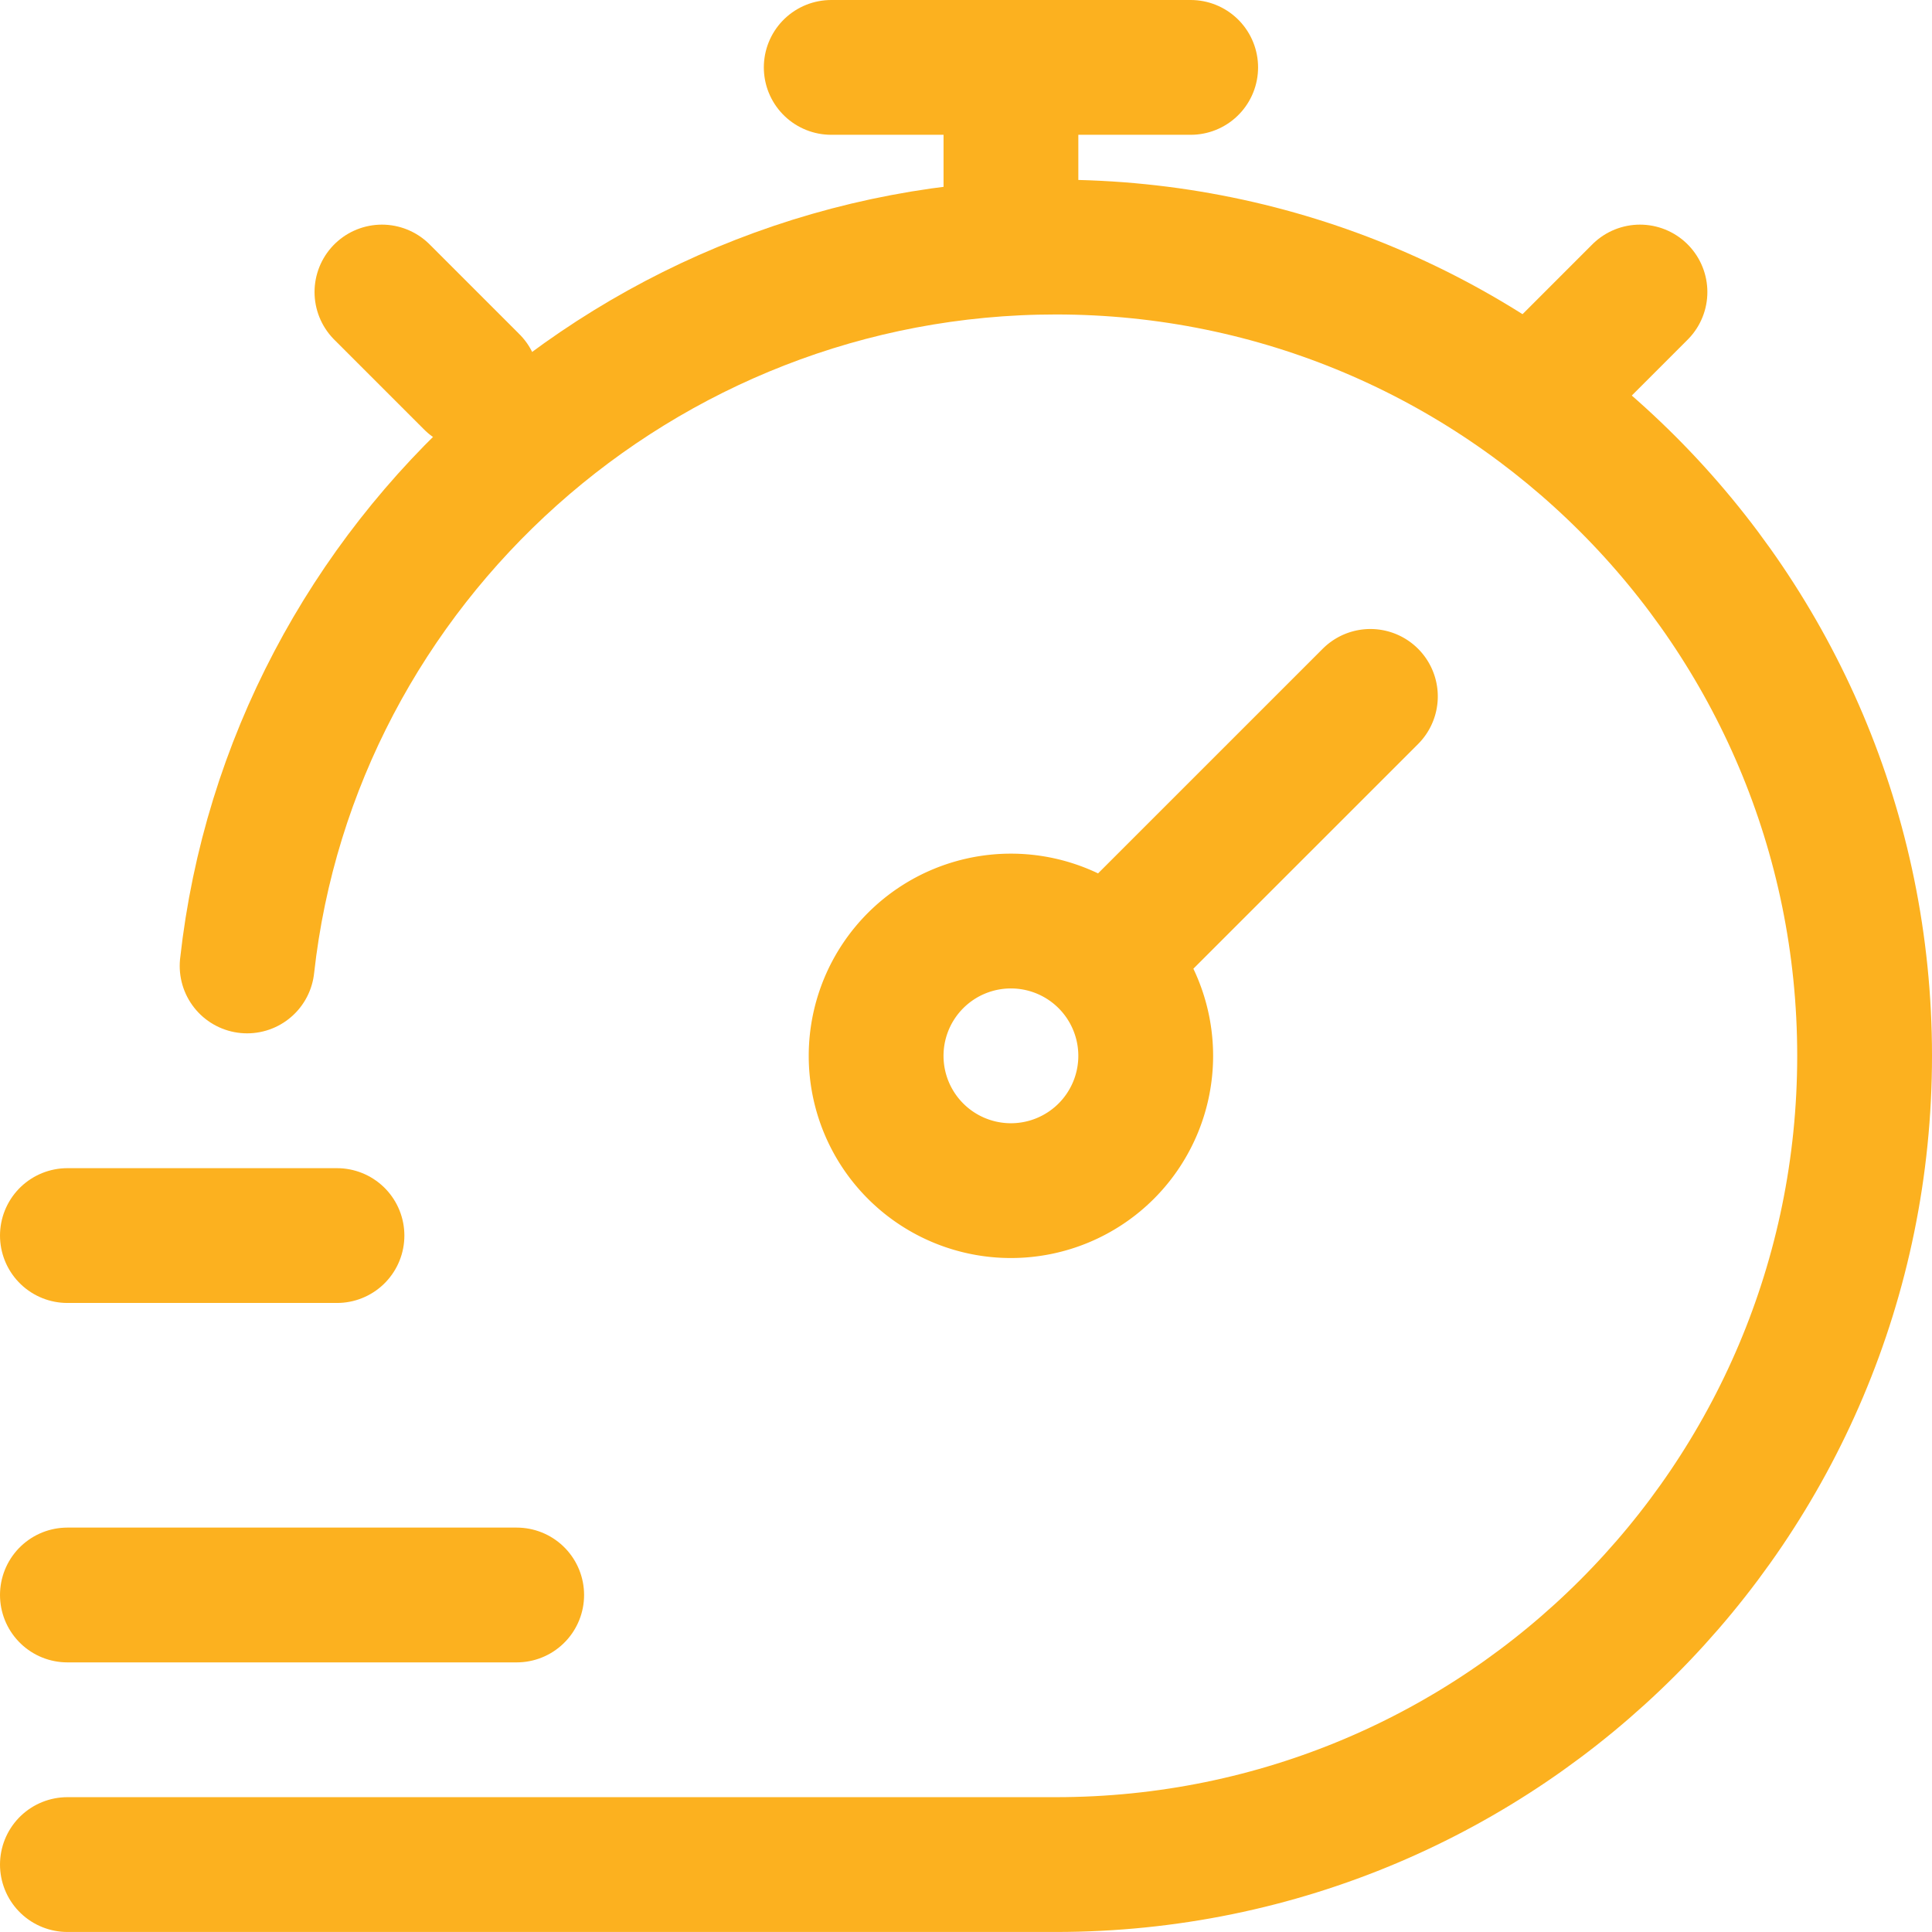
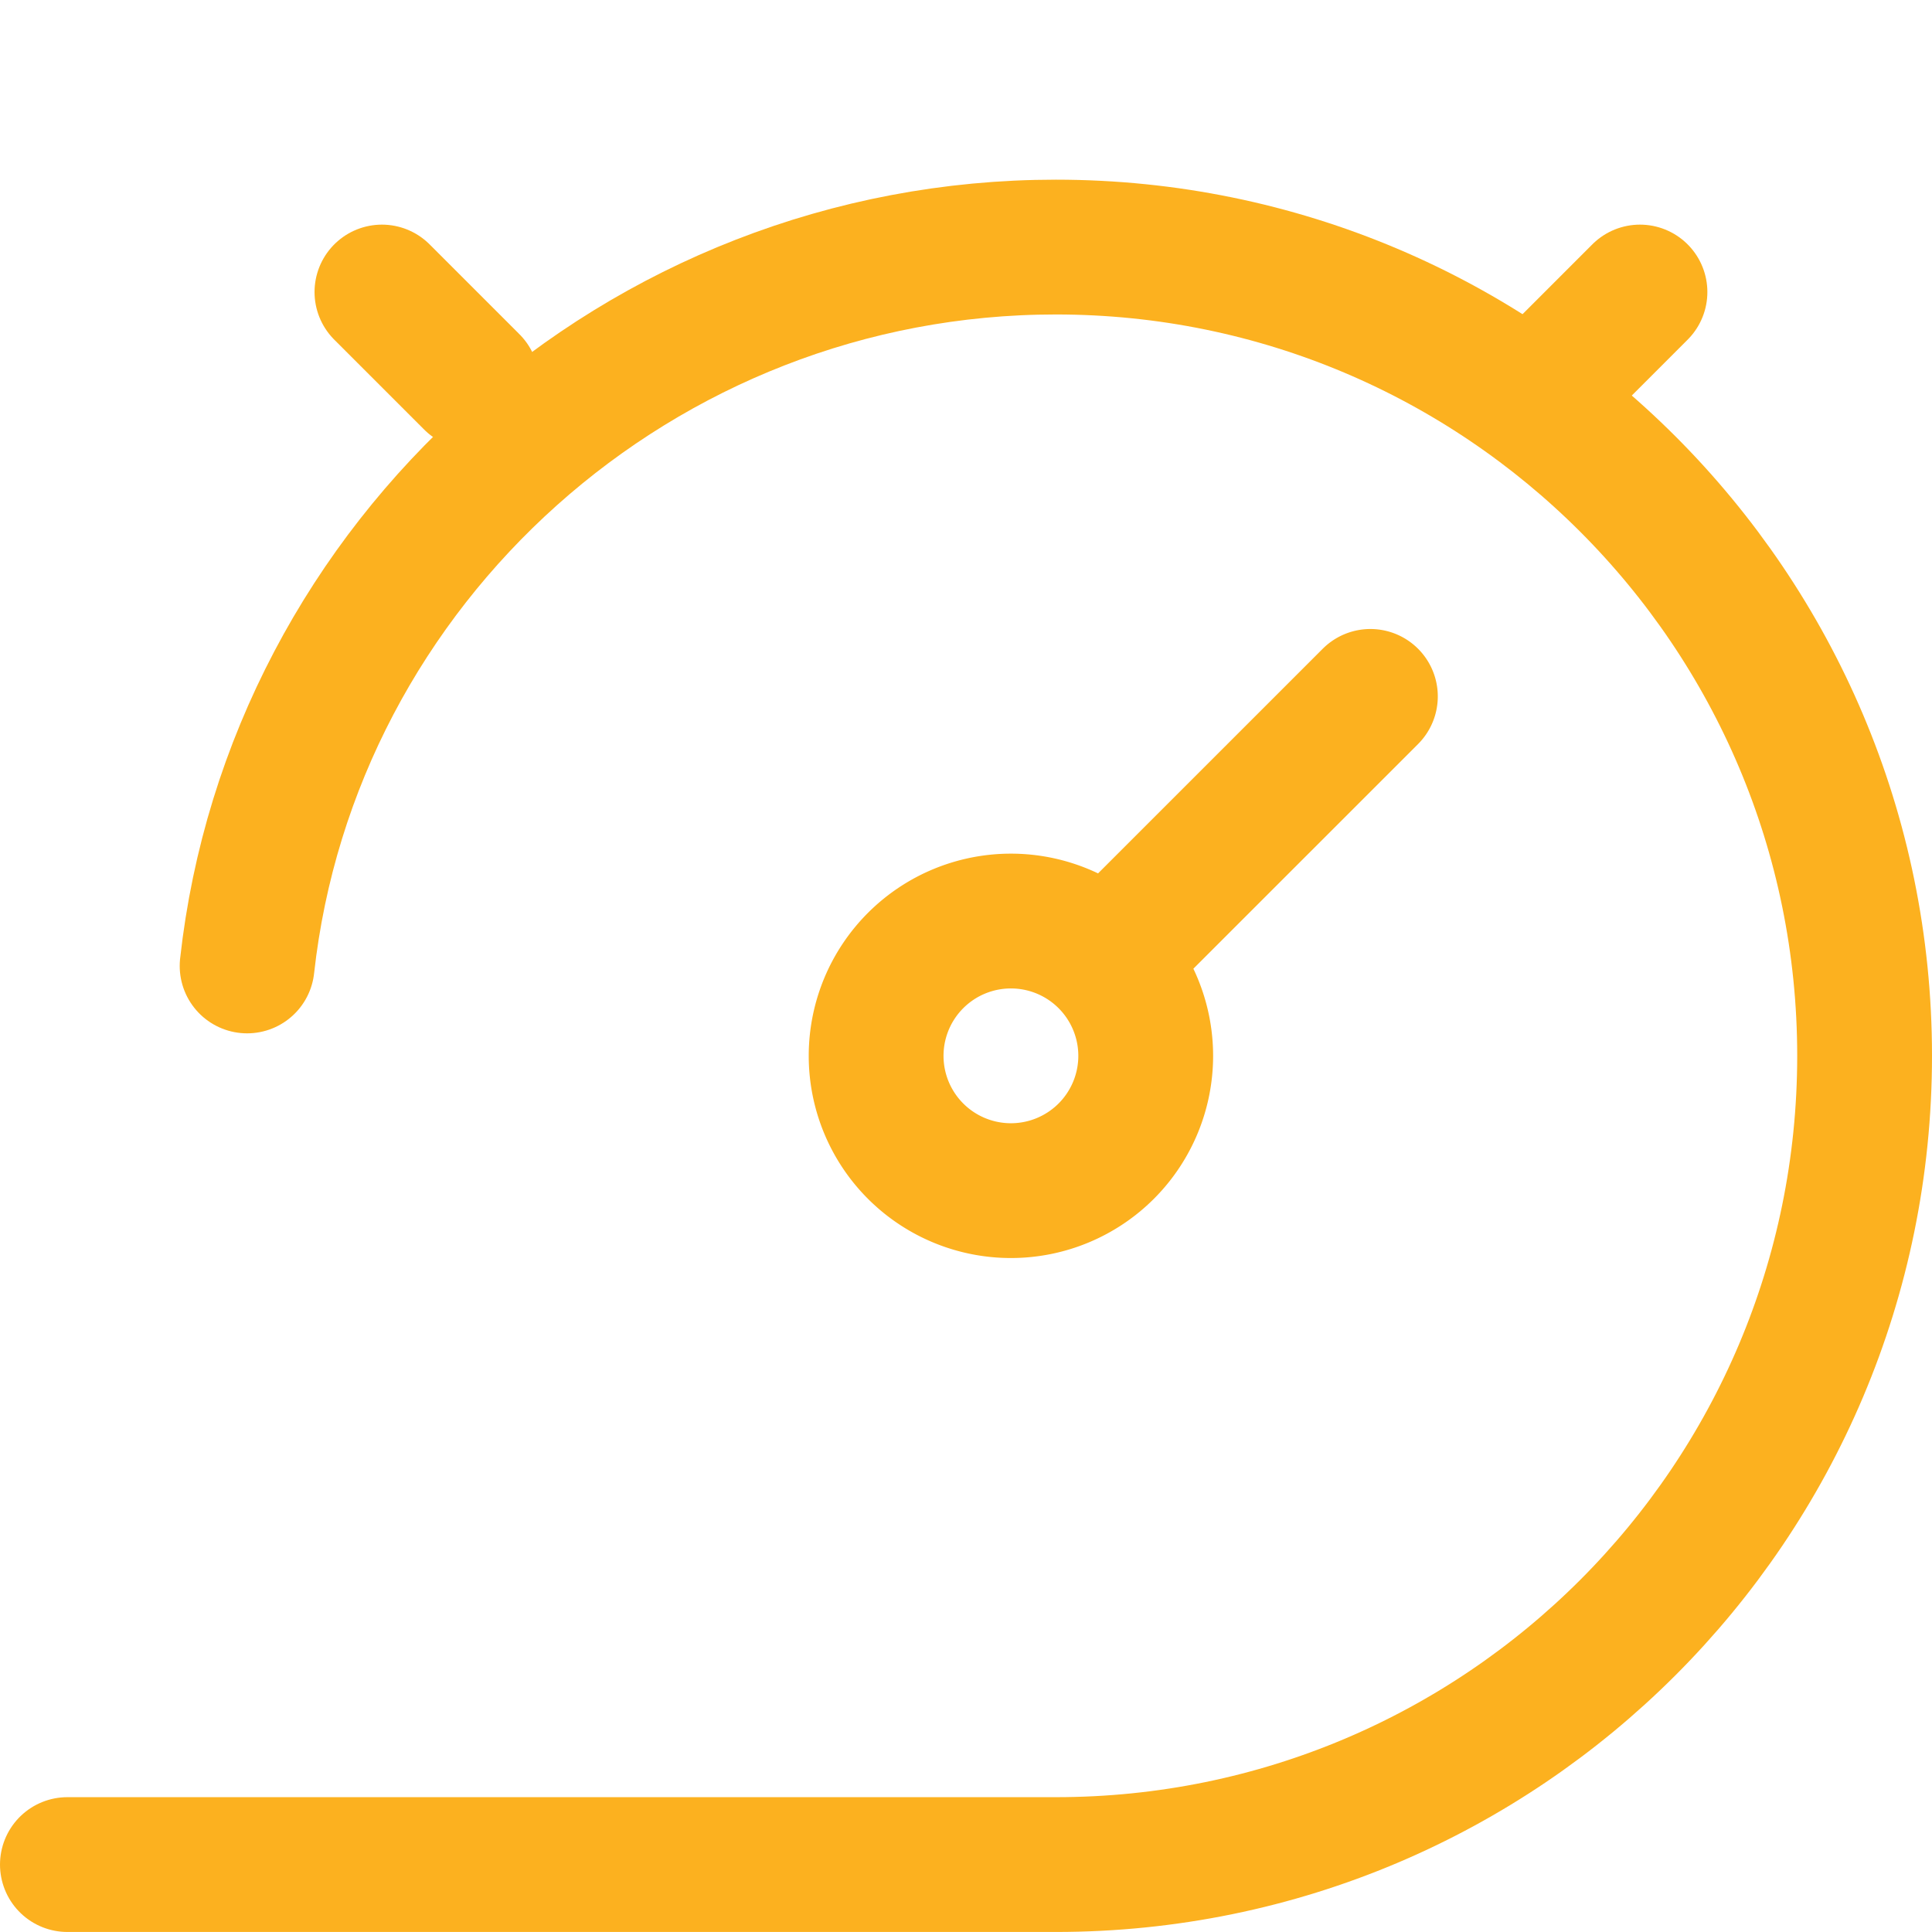
<svg xmlns="http://www.w3.org/2000/svg" xmlns:ns1="http://sodipodi.sourceforge.net/DTD/sodipodi-0.dtd" xmlns:ns2="http://www.inkscape.org/namespaces/inkscape" width="57.333" height="57.332" fill="none" version="1.1" id="svg10" ns1:docname="eb6700d3cf1b36c1f7d5d1918e5b456c.svg">
  <defs id="defs14" />
  <ns1:namedview id="namedview12" pagecolor="#ffffff" bordercolor="#666666" borderopacity="1.0" ns2:pageshadow="2" ns2:pageopacity="0.0" ns2:pagecheckerboard="0" />
  <path d="m 2,55.332 h 29.333 c 13.255,0 24,-10.745 24,-24 0,-13.255 -10.745,-24 -24,-24 -12.353,0 -22.673,9.334 -24,21.333" stroke="#fcb11f" stroke-width="4" stroke-linecap="round" id="path2" />
  <path d="m 46.001,11.333 2.666,-2.667 m -37.333,0 2.667,2.667" stroke="#fcb11f" stroke-width="4" stroke-linecap="round" stroke-linejoin="round" id="path4" />
  <path d="m 40.667,20.666 -7.839,7.838 m 0,0 a 4,4 0 1 0 -5.657,5.657 4,4 0 0 0 5.657,-5.657 z" stroke="#fcb11f" stroke-width="4" stroke-linecap="round" id="path6" />
-   <path d="M 30,6 V 2 M 24.667,2 H 35.334 M 2,36.666 h 8 M 2,47.332 h 13.333" stroke="#fcb11f" stroke-width="4" stroke-linecap="round" stroke-linejoin="round" id="path8" />
</svg>